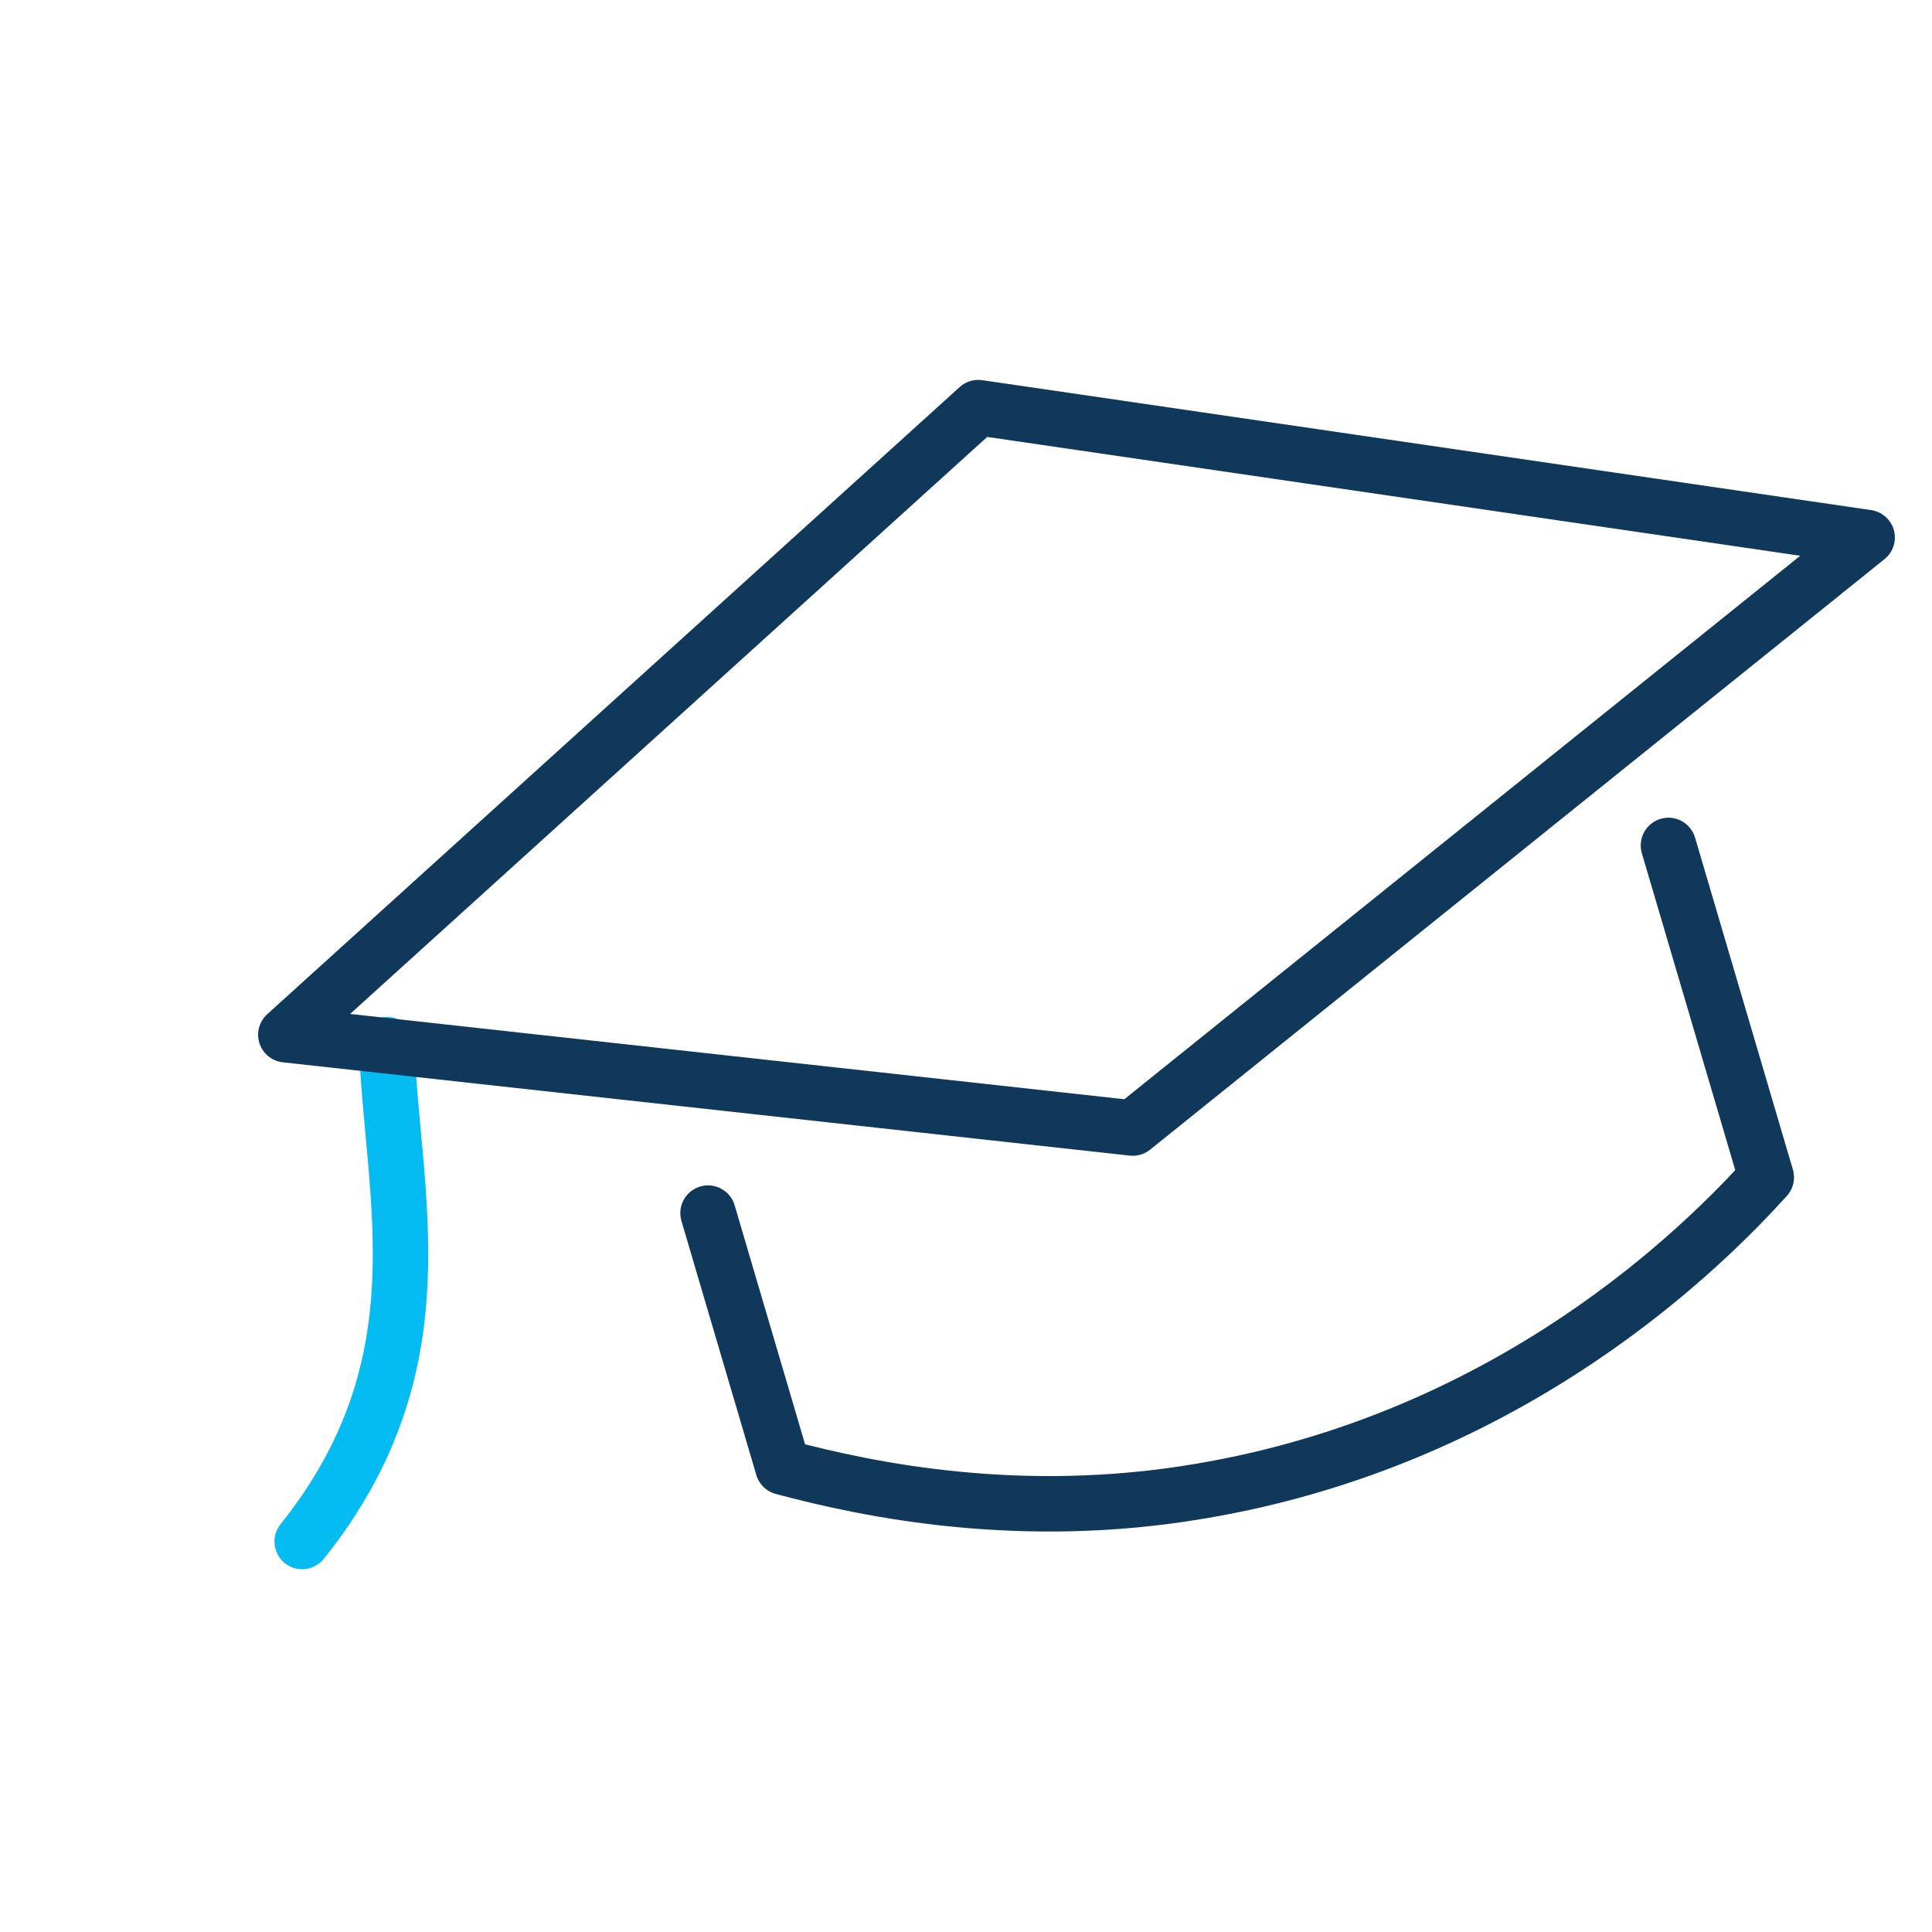
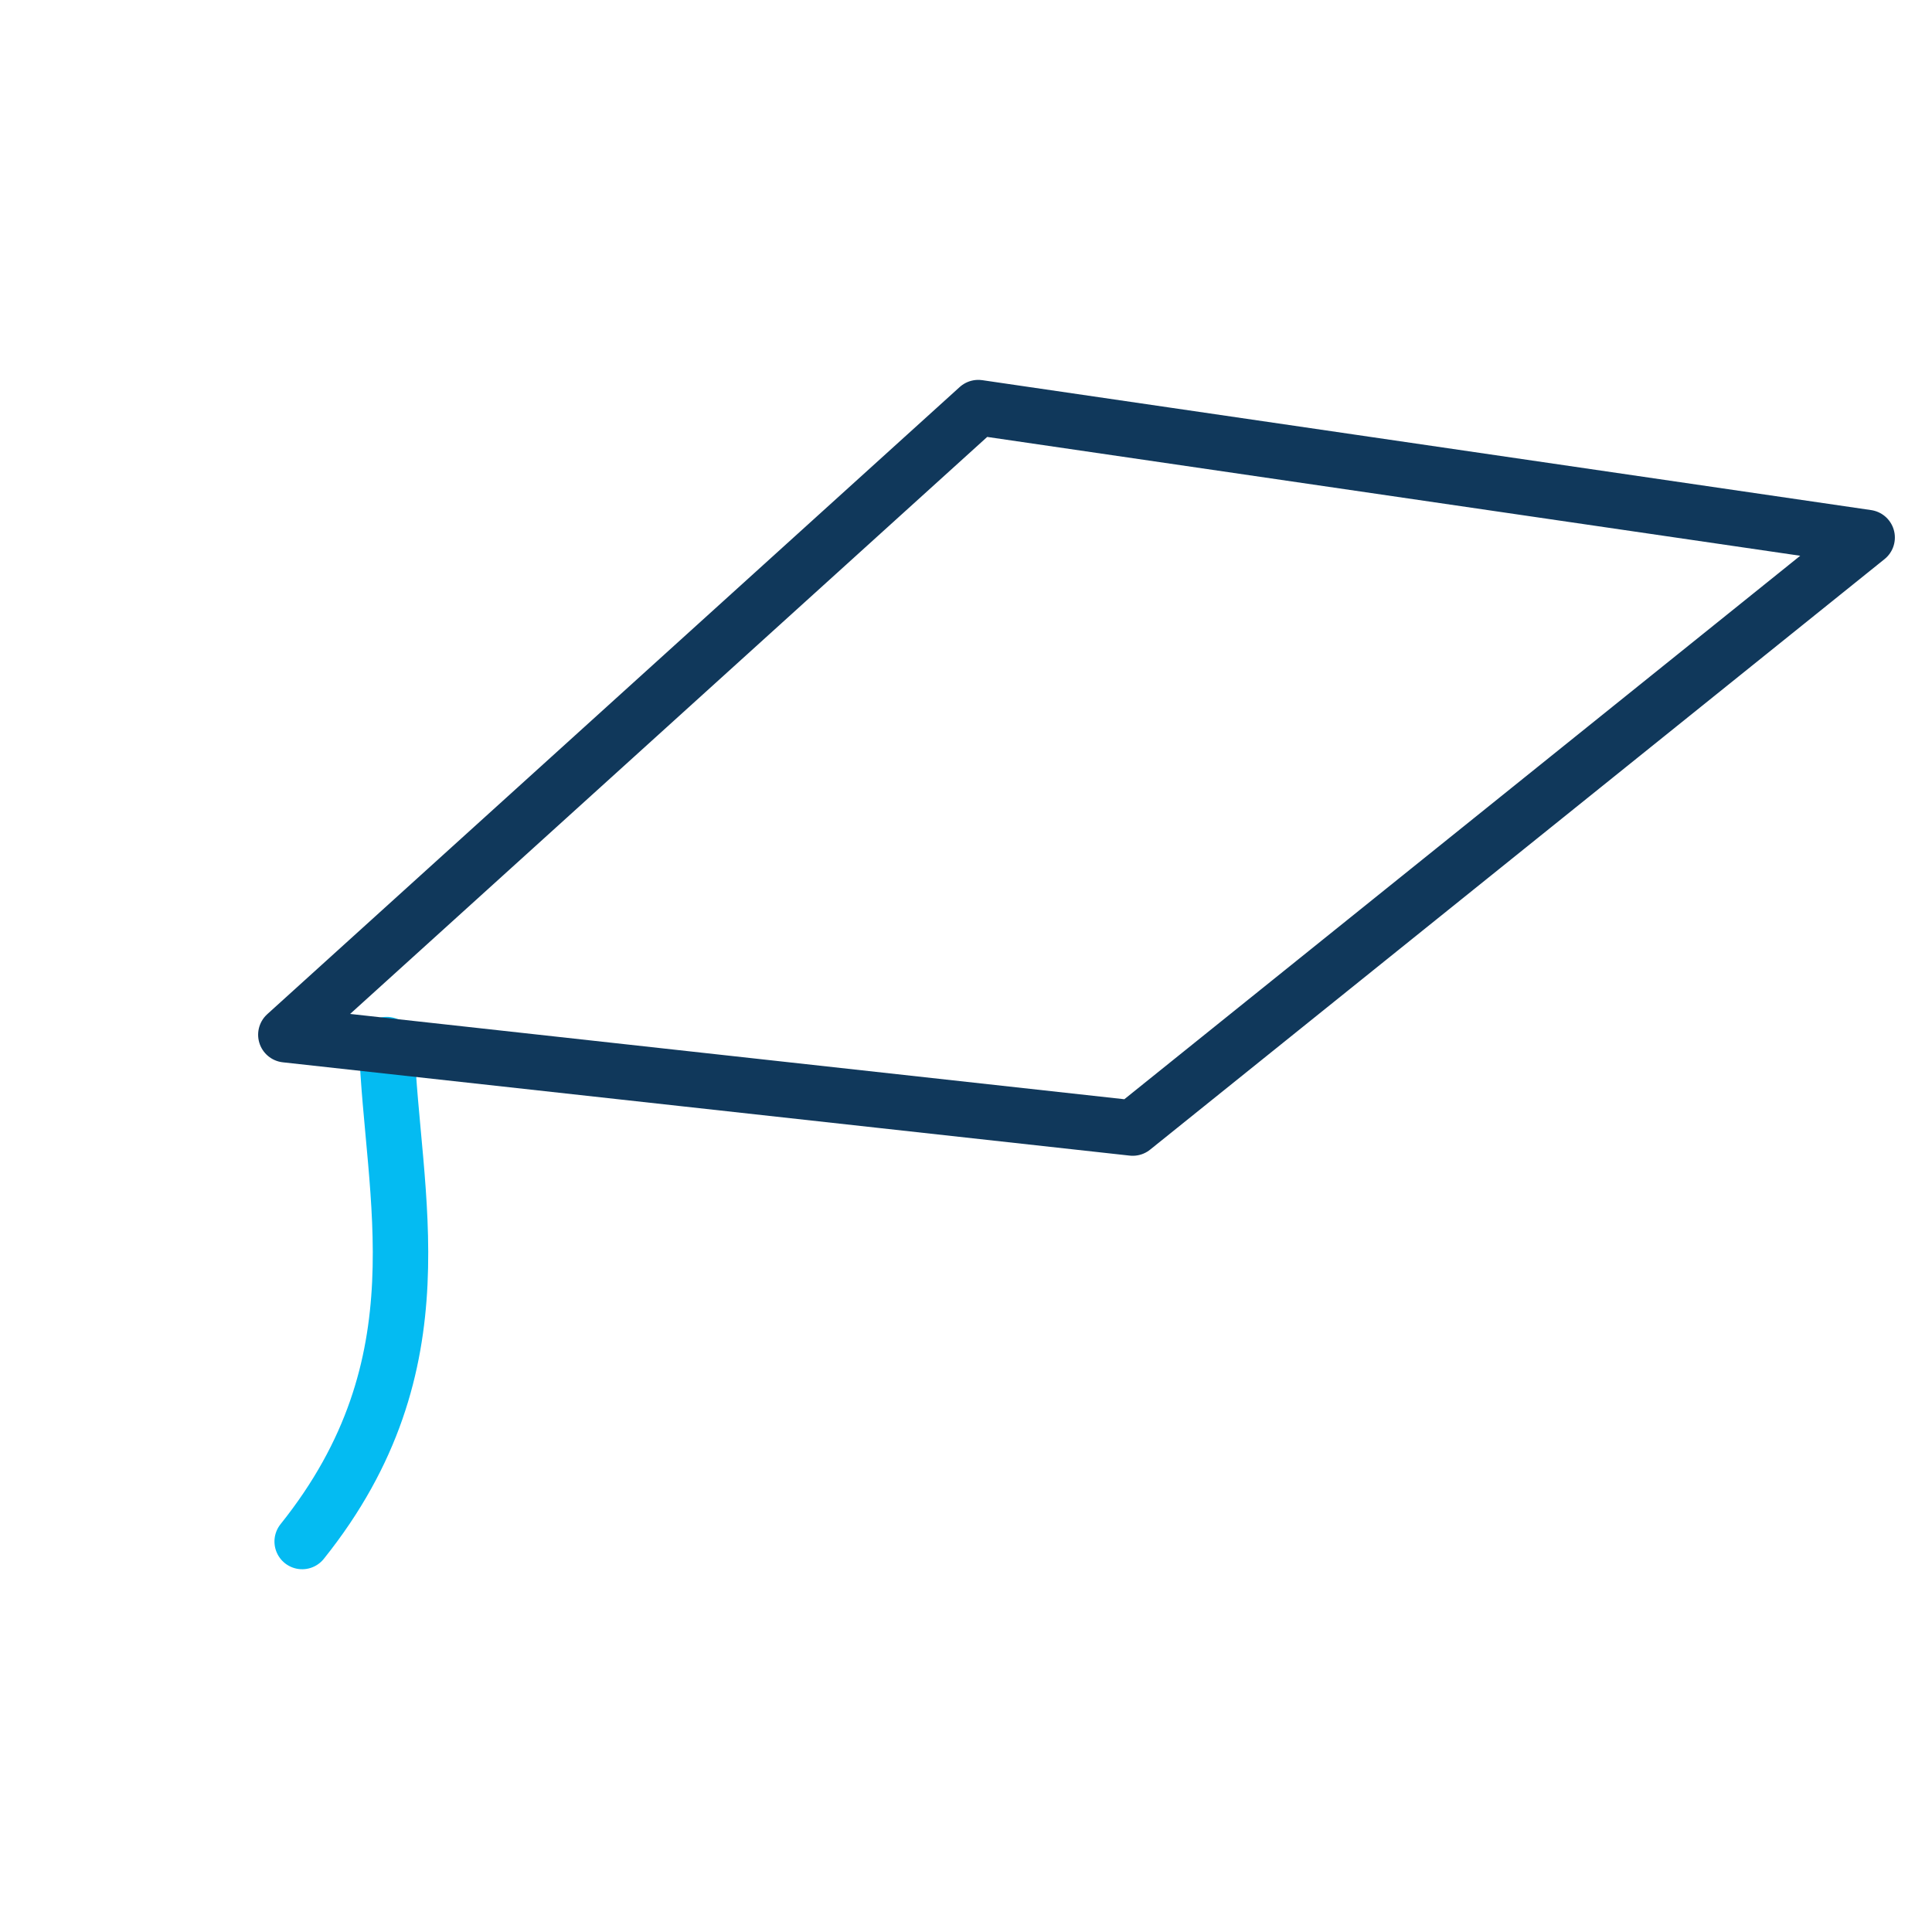
<svg xmlns="http://www.w3.org/2000/svg" id="eGlBiVCdkh81" viewBox="0 0 60 60" shape-rendering="geometricPrecision" text-rendering="geometricPrecision">
  <style>#eGlBiVCdkh82_tr {animation: eGlBiVCdkh82_tr__tr 3000ms linear infinite normal forwards}@keyframes eGlBiVCdkh82_tr__tr { 0% {transform: translate(30px,12.771px) rotate(-16.422deg);animation-timing-function: cubic-bezier(0.42,0,0.58,1)} 26.667% {transform: translate(30px,12.771px) rotate(12.072deg);animation-timing-function: cubic-bezier(0.42,0,0.58,1)} 46.667% {transform: translate(30px,12.771px) rotate(-10.448deg);animation-timing-function: cubic-bezier(0.42,0,0.58,1)} 66.667% {transform: translate(30px,12.771px) rotate(2.79deg);animation-timing-function: cubic-bezier(0.25,0.46,0.45,0.94)} 76.667% {transform: translate(30px,12.771px) rotate(0deg)} 100% {transform: translate(30px,12.771px) rotate(0deg)}} #eGlBiVCdkh83 {animation: eGlBiVCdkh83__m 3000ms linear infinite normal forwards}@keyframes eGlBiVCdkh83__m { 0% {d: path('M3.389,26.023C4.484,31.363,7.384,37.01,3.389,44.204');animation-timing-function: cubic-bezier(0.42,0,0.58,1)} 26.667% {d: path('M3.389,26.023C2.599,31.479,0.252,34.912,3.389,44.204')} 46.667% {d: path('M3.389,26.023C2.994,28.751,5.558,35.96,3.389,44.204')} 66.667% {d: path('M3.389,26.023C2.261,26.145,1.495,39.387,3.389,44.204')} 76.667% {d: path('M3.389,26.023C3.389,26.023,3.389,44.204,3.389,44.204')} 100% {d: path('M3.389,26.023C3.389,26.023,3.389,44.204,3.389,44.204')}} #eGlBiVCdkh83_tr {animation: eGlBiVCdkh83_tr__tr 3000ms linear infinite normal forwards}@keyframes eGlBiVCdkh83_tr__tr { 0% {transform: translate(3.425px,26.016px) rotate(26.078deg);animation-timing-function: cubic-bezier(0.42,0,0.58,1)} 26.667% {transform: translate(3.425px,26.016px) rotate(-14.641deg);animation-timing-function: cubic-bezier(0.42,0,0.58,1)} 46.667% {transform: translate(3.425px,26.016px) rotate(14.919deg);animation-timing-function: cubic-bezier(0.25,0.46,0.45,0.94)} 66.667% {transform: translate(3.425px,26.016px) rotate(-5.908deg)} 76.667% {transform: translate(3.425px,26.016px) rotate(0deg)} 100% {transform: translate(3.425px,26.016px) rotate(0deg)}}</style>
  <g id="eGlBiVCdkh82_tr" transform="translate(30,12.771) rotate(-16.422)">
    <g transform="scale(0.861,0.861) translate(-29.89,-10)">
      <g id="eGlBiVCdkh83_tr" transform="translate(3.425,26.016) rotate(26.078)">
        <path id="eGlBiVCdkh83" d="M3.389,26.023c1.094,5.34,3.994,10.987,0,18.181" transform="translate(-3.425,-26.016)" fill="none" stroke="#04bbf2" stroke-width="2" stroke-linecap="round" stroke-linejoin="round" stroke-miterlimit="10" />
      </g>
      <path d="M28.349,36.501L0,24.637L30.352,10l29.428,13.559-31.431,12.942Z" fill="none" stroke="#10385b" stroke-width="2" stroke-linecap="round" stroke-linejoin="round" stroke-miterlimit="10" />
-       <path d="M12.788,35.113v9.553c2.773,1.695,7.704,4.314,14.175,5.084c11.402,1.387,20.03-3.39,22.803-5.084c0-4.16,0-8.32,0-12.48" fill="none" stroke="#10385b" stroke-width="2" stroke-linecap="round" stroke-linejoin="round" stroke-miterlimit="10" />
    </g>
  </g>
</svg>